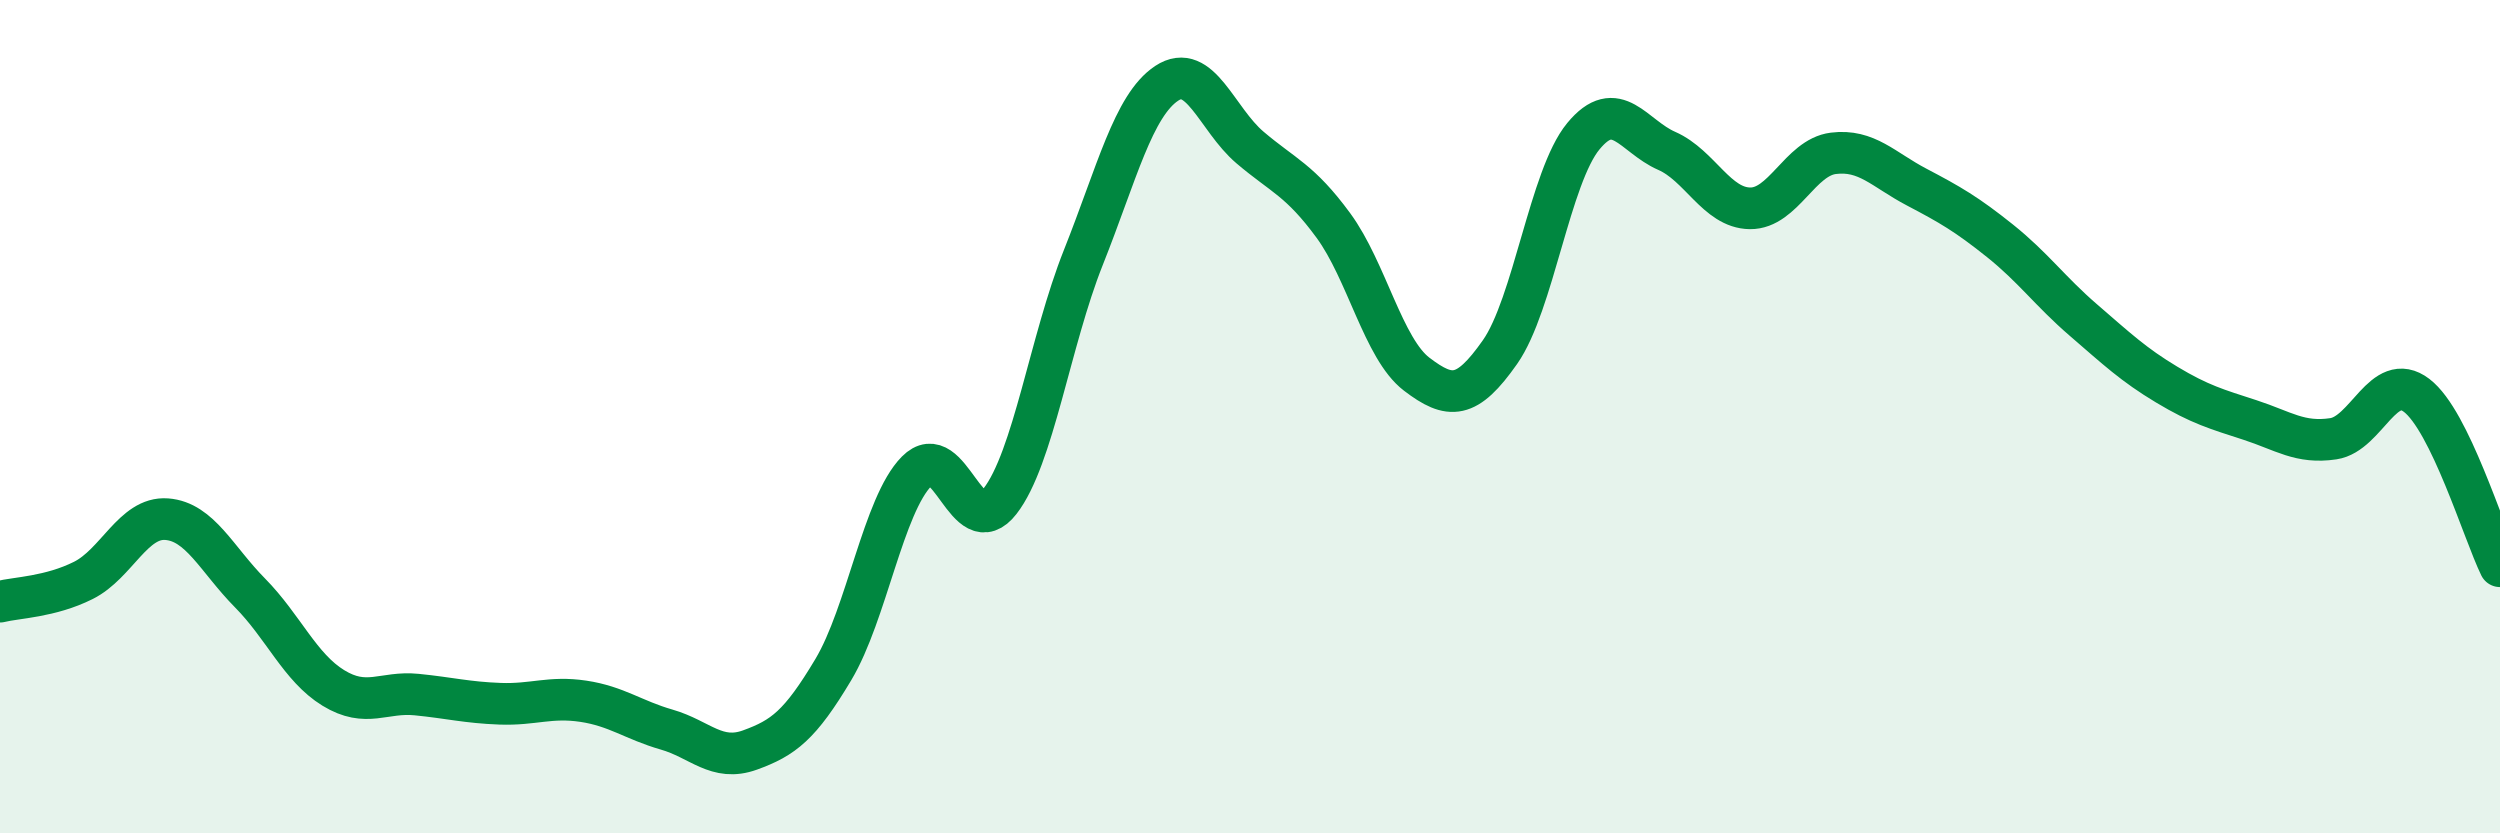
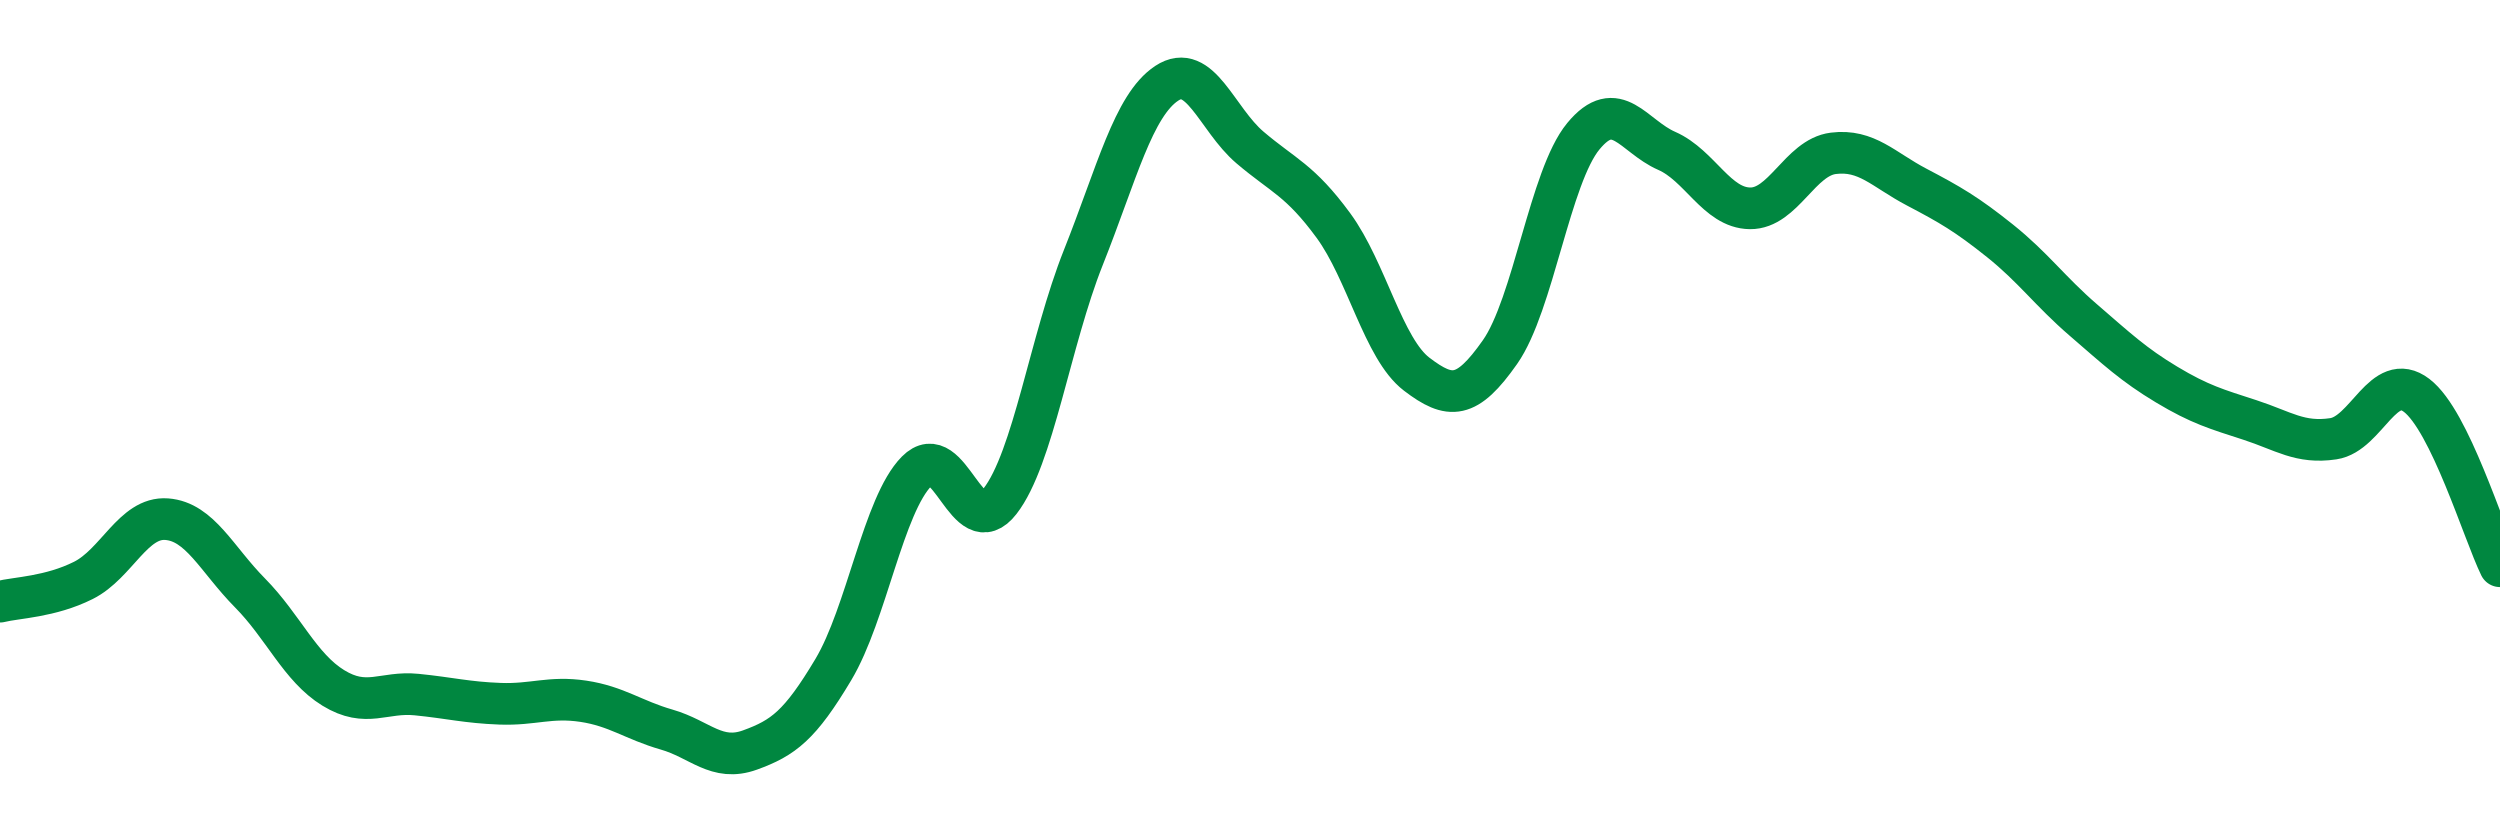
<svg xmlns="http://www.w3.org/2000/svg" width="60" height="20" viewBox="0 0 60 20">
-   <path d="M 0,14.44 C 0.4,14.34 1.2,14.33 2,13.93 C 2.8,13.53 3.2,12.4 4,12.46 C 4.8,12.52 5.2,13.42 6,14.23 C 6.8,15.04 7.2,16.02 8,16.51 C 8.8,17 9.2,16.59 10,16.67 C 10.8,16.75 11.2,16.86 12,16.89 C 12.8,16.92 13.2,16.71 14,16.83 C 14.8,16.95 15.2,17.28 16,17.51 C 16.8,17.74 17.2,18.29 18,18 C 18.8,17.71 19.2,17.41 20,16.07 C 20.8,14.73 21.2,12.12 22,11.31 C 22.8,10.5 23.2,13.06 24,12.03 C 24.8,11 25.2,8.19 26,6.18 C 26.8,4.17 27.2,2.53 28,2 C 28.8,1.47 29.2,2.86 30,3.54 C 30.8,4.22 31.2,4.32 32,5.41 C 32.8,6.5 33.2,8.37 34,8.98 C 34.8,9.59 35.2,9.59 36,8.45 C 36.8,7.31 37.2,4.24 38,3.27 C 38.8,2.3 39.2,3.27 40,3.62 C 40.8,3.97 41.2,4.99 42,5 C 42.8,5.01 43.2,3.78 44,3.68 C 44.8,3.58 45.2,4.07 46,4.49 C 46.8,4.91 47.2,5.14 48,5.78 C 48.8,6.42 49.2,6.99 50,7.68 C 50.8,8.37 51.2,8.75 52,9.23 C 52.8,9.71 53.2,9.82 54,10.08 C 54.8,10.34 55.2,10.65 56,10.53 C 56.8,10.41 57.2,8.88 58,9.49 C 58.8,10.1 59.6,12.77 60,13.59L60 20L0 20Z" fill="#008740" opacity="0.1" stroke-linecap="round" stroke-linejoin="round" />
  <path d="M 0,14.44 C 0.4,14.34 1.2,14.33 2,13.93 C 2.8,13.53 3.2,12.4 4,12.46 C 4.8,12.52 5.2,13.42 6,14.23 C 6.8,15.04 7.2,16.02 8,16.51 C 8.8,17 9.2,16.59 10,16.67 C 10.8,16.75 11.2,16.86 12,16.89 C 12.8,16.92 13.2,16.71 14,16.83 C 14.8,16.95 15.2,17.28 16,17.51 C 16.8,17.74 17.2,18.29 18,18 C 18.8,17.71 19.2,17.41 20,16.07 C 20.8,14.73 21.2,12.12 22,11.31 C 22.8,10.5 23.2,13.06 24,12.03 C 24.8,11 25.2,8.19 26,6.18 C 26.8,4.17 27.2,2.53 28,2 C 28.8,1.47 29.2,2.86 30,3.54 C 30.8,4.22 31.2,4.32 32,5.41 C 32.8,6.5 33.2,8.37 34,8.98 C 34.8,9.59 35.2,9.59 36,8.45 C 36.8,7.31 37.2,4.24 38,3.27 C 38.8,2.3 39.2,3.27 40,3.62 C 40.8,3.97 41.2,4.99 42,5 C 42.8,5.01 43.2,3.78 44,3.68 C 44.8,3.58 45.2,4.07 46,4.49 C 46.8,4.91 47.2,5.14 48,5.78 C 48.8,6.42 49.2,6.99 50,7.68 C 50.8,8.37 51.2,8.75 52,9.23 C 52.8,9.71 53.2,9.82 54,10.08 C 54.8,10.34 55.2,10.65 56,10.53 C 56.8,10.41 57.2,8.88 58,9.49 C 58.8,10.1 59.6,12.77 60,13.59" stroke="#008740" stroke-width="1" fill="none" stroke-linecap="round" stroke-linejoin="round" />
</svg>